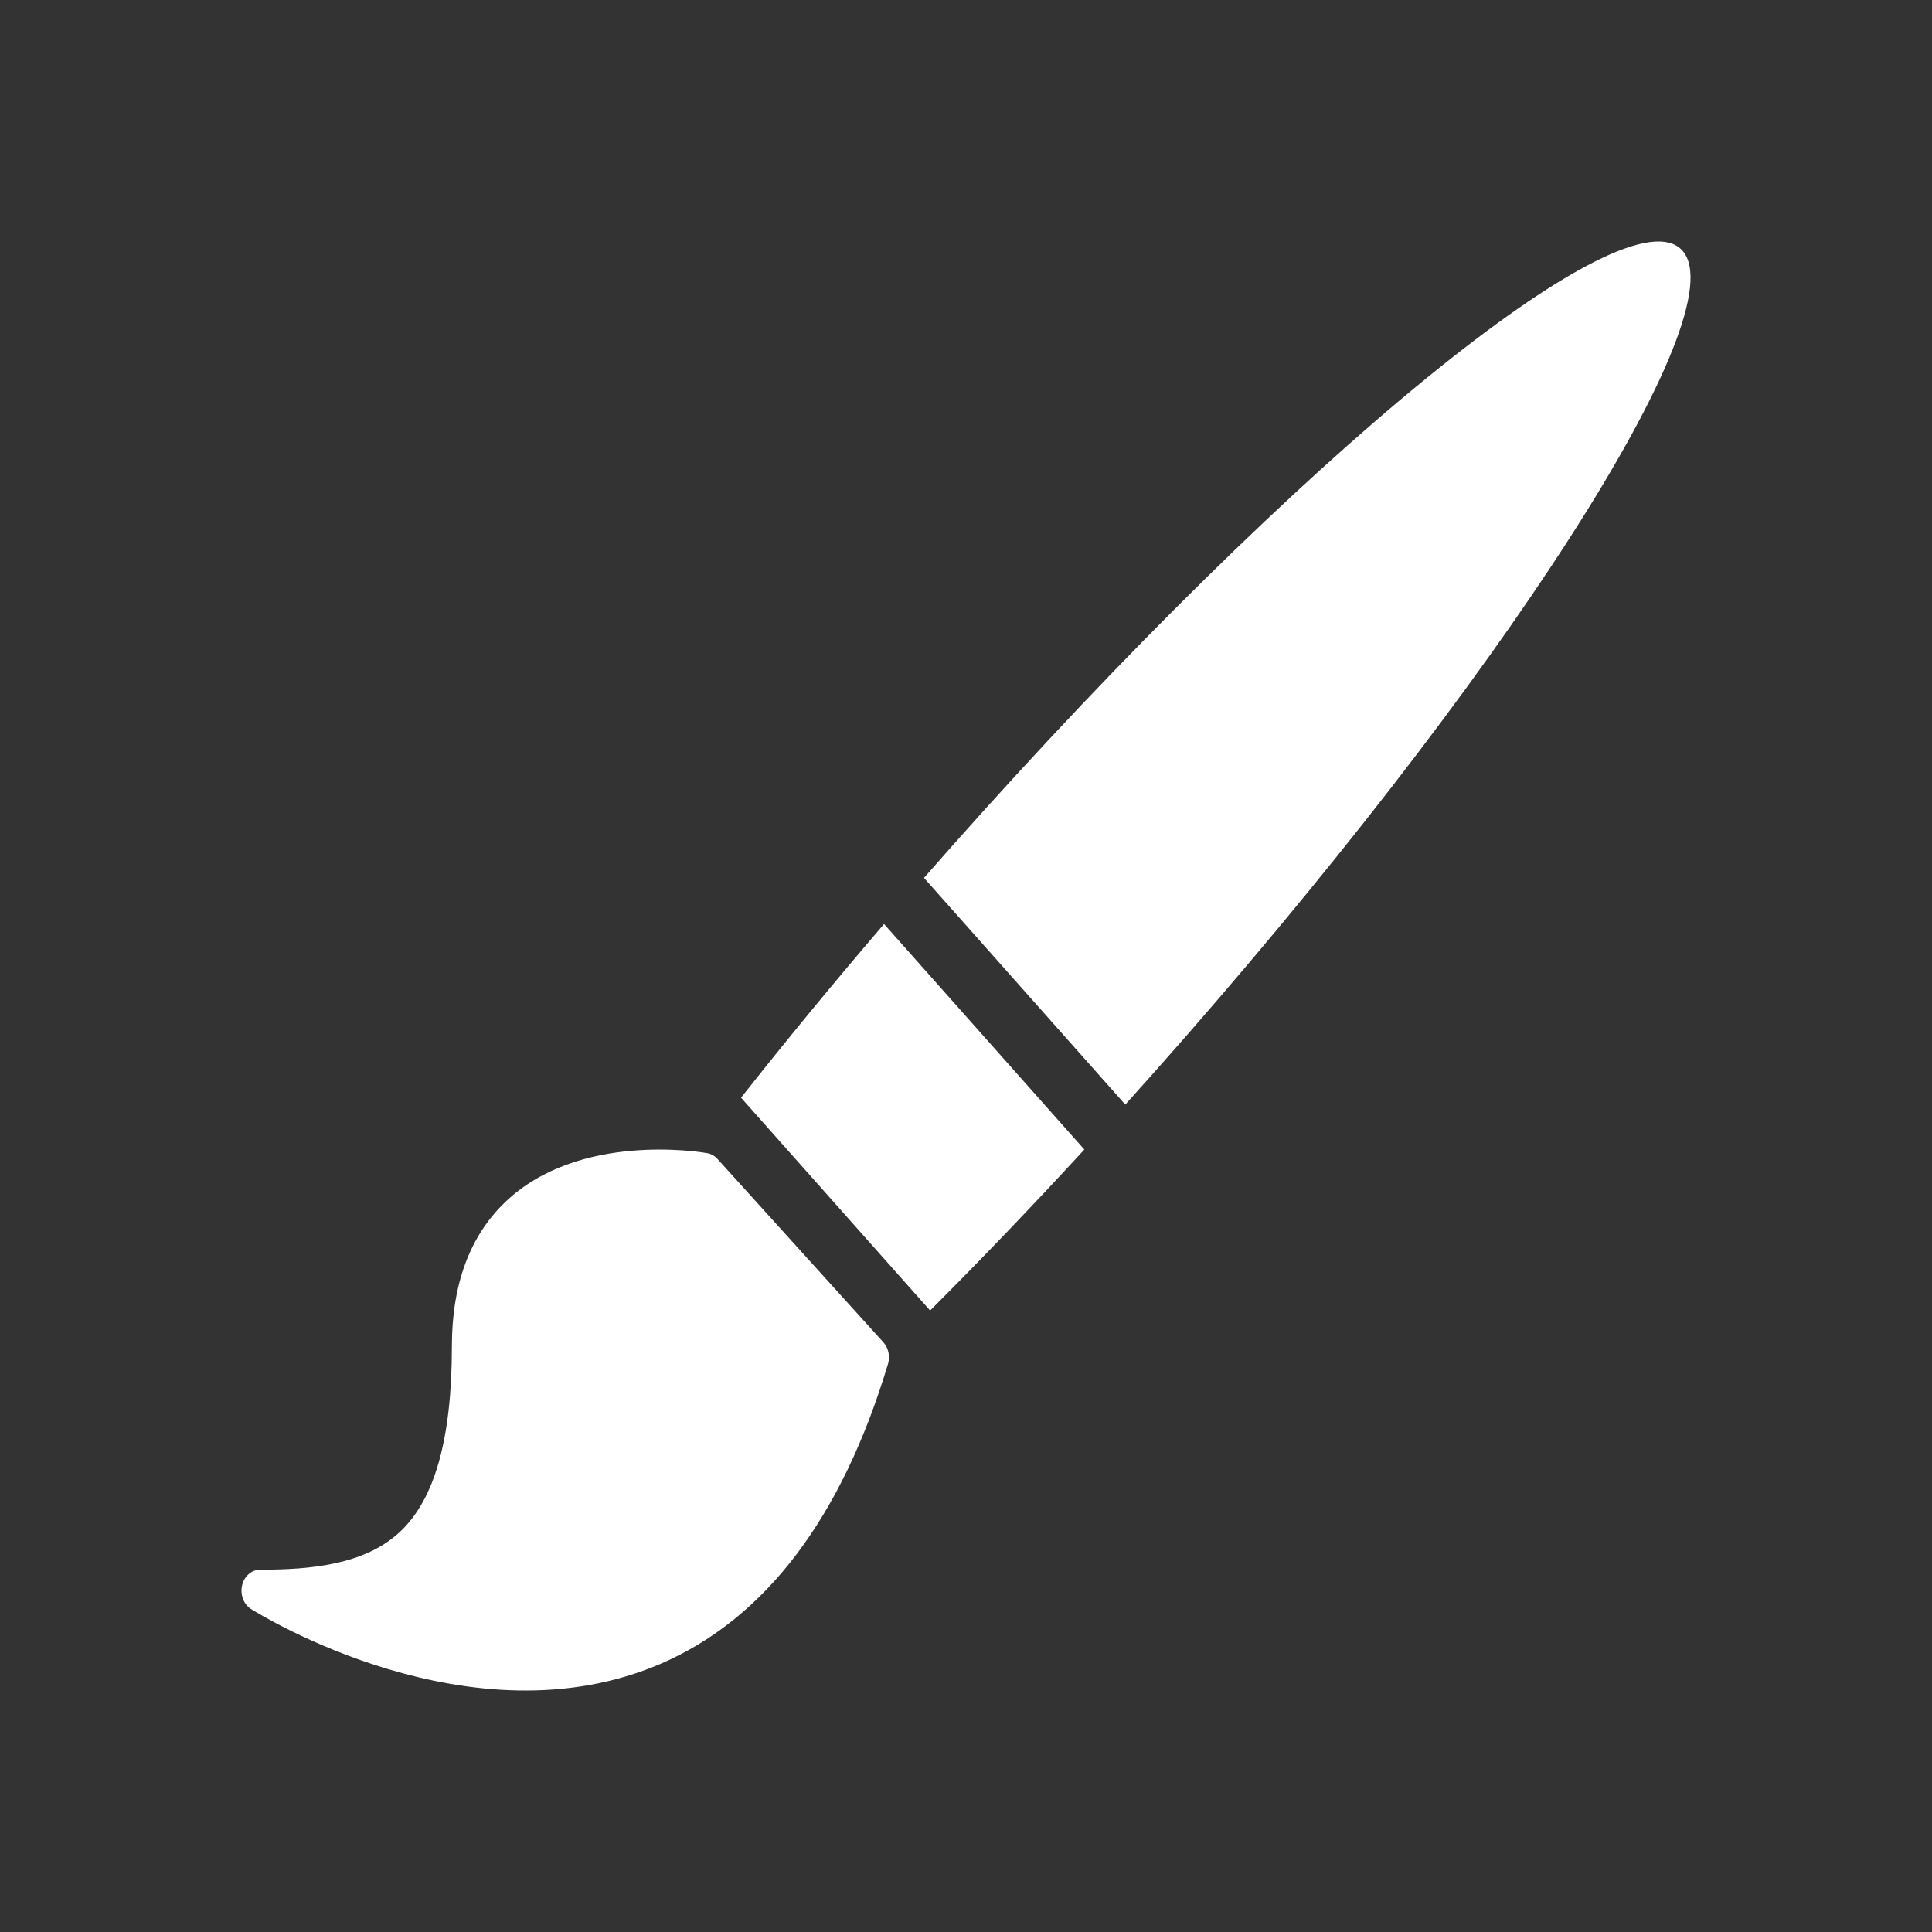
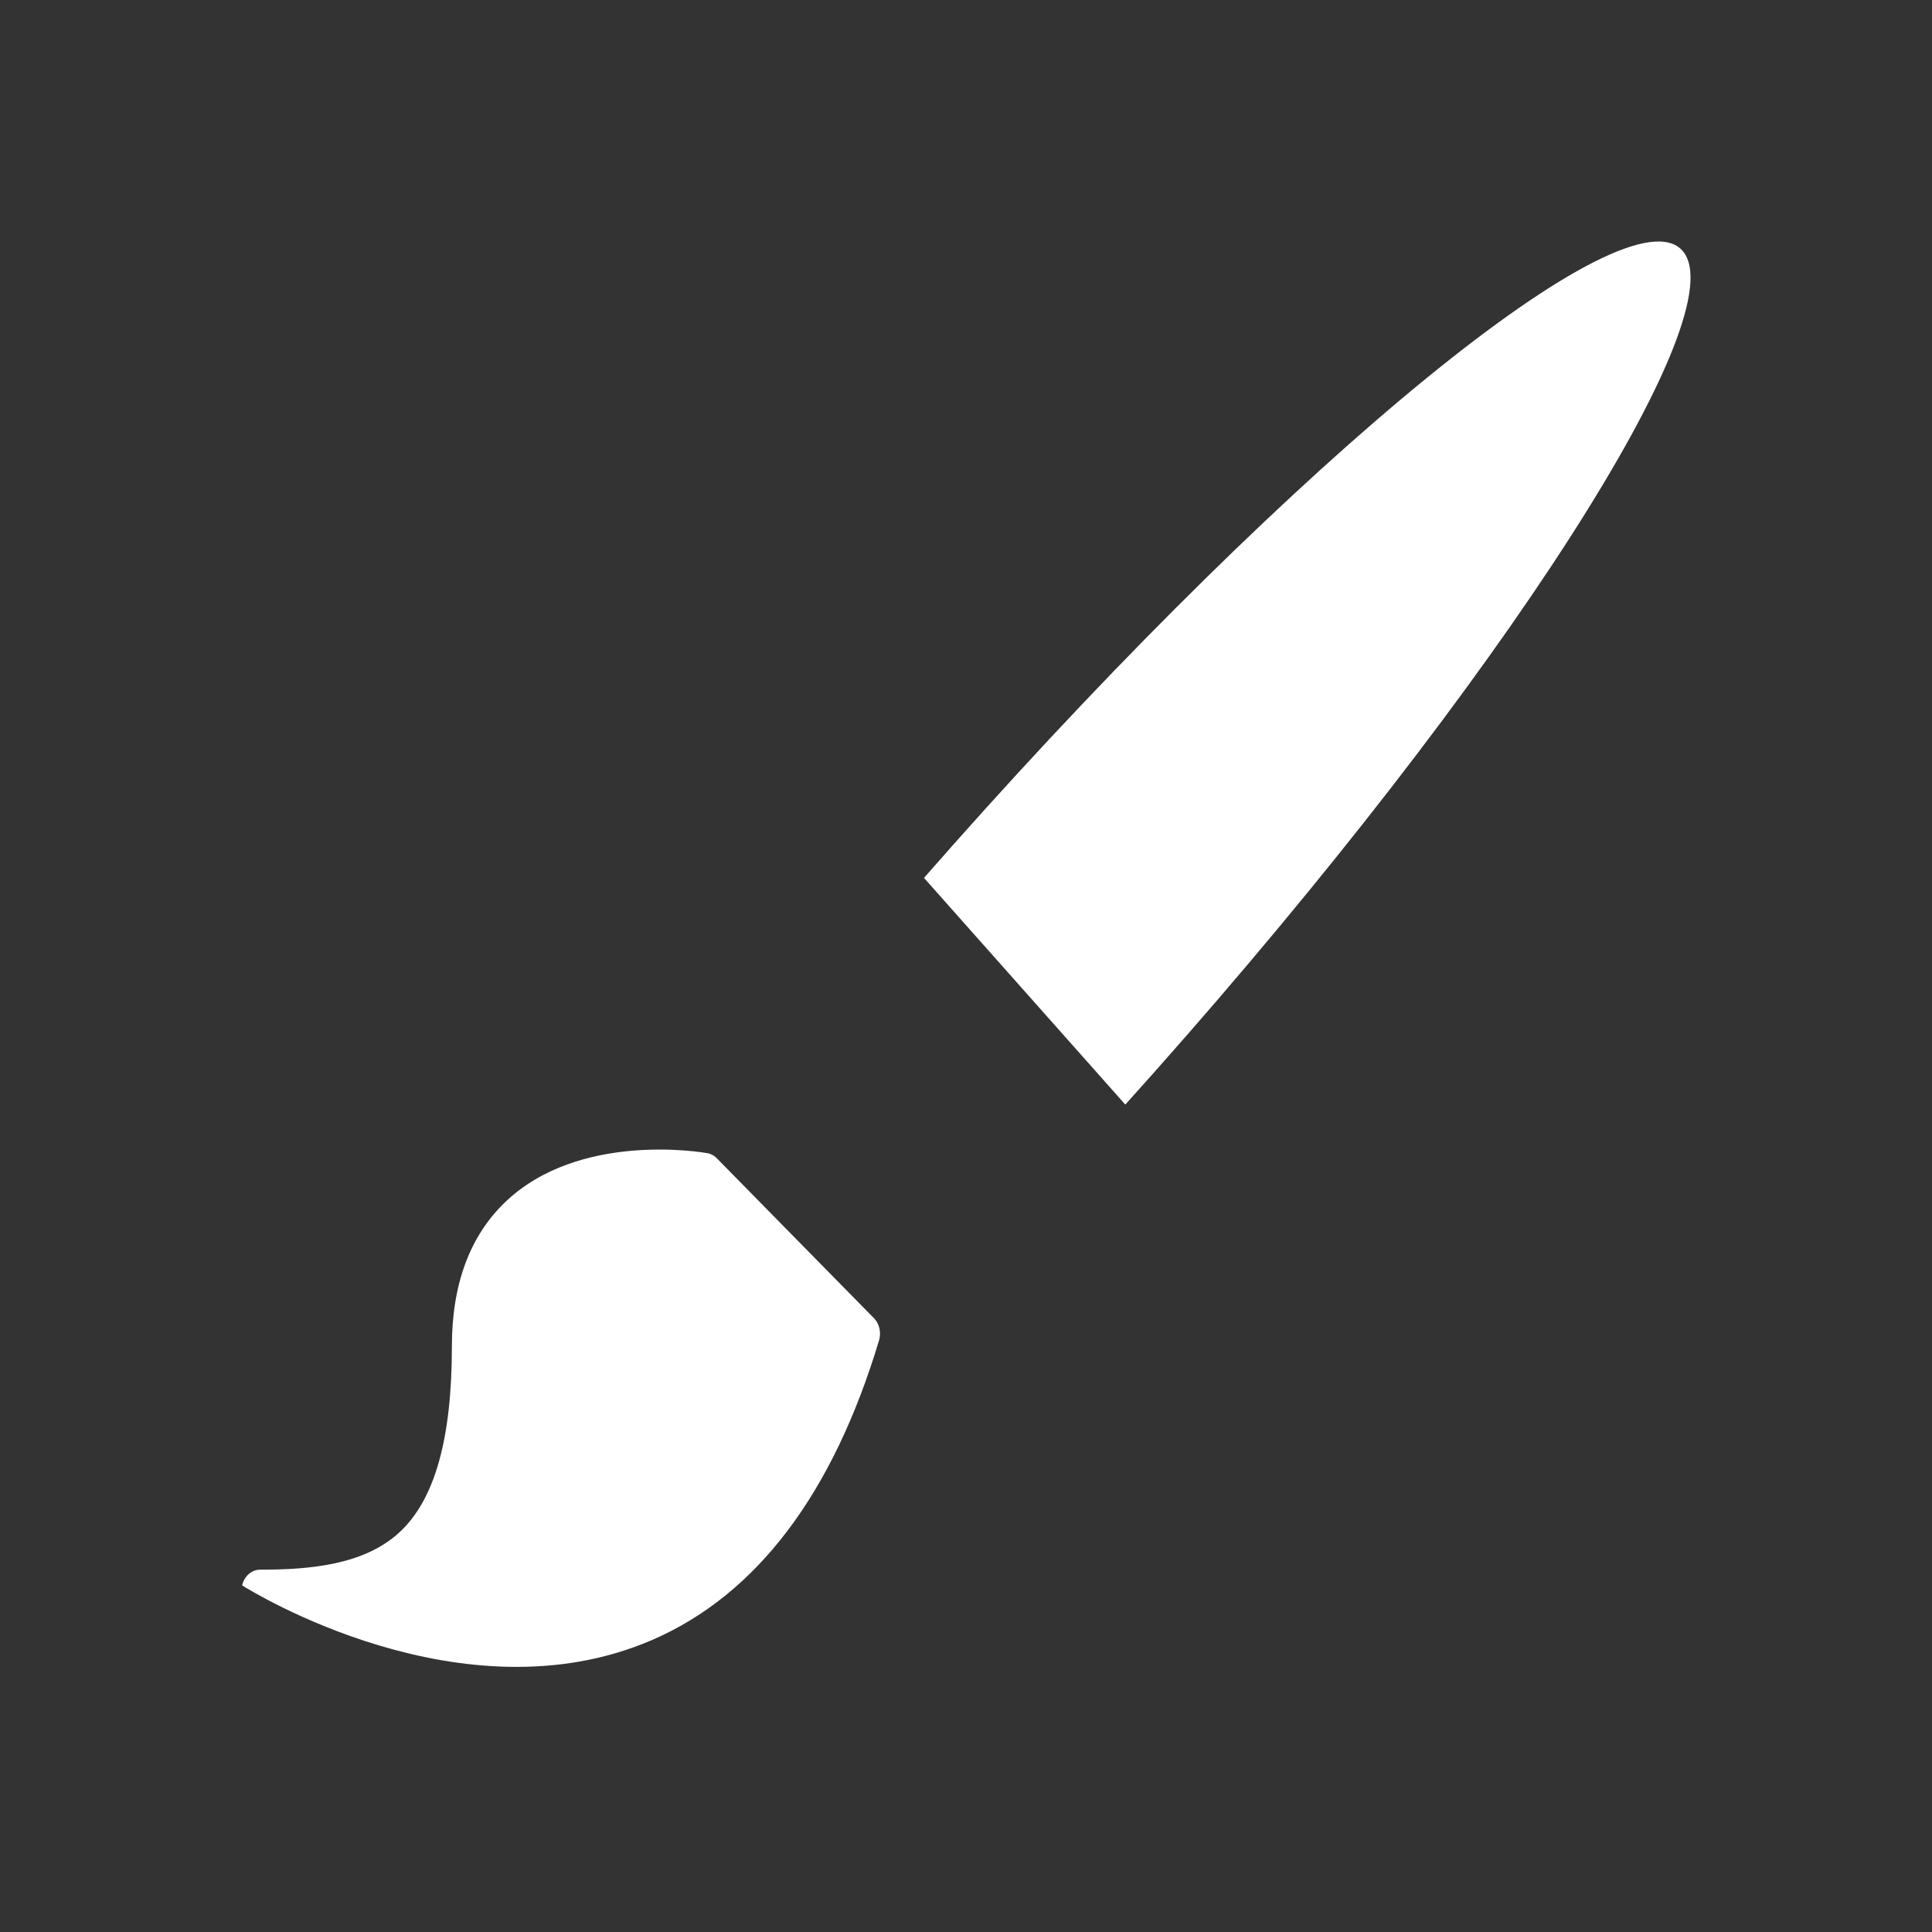
<svg xmlns="http://www.w3.org/2000/svg" version="1.1" id="Calque_1" x="0px" y="0px" width="136.061px" height="136.061px" viewBox="0 0 136.061 136.061" enable-background="new 0 0 136.061 136.061" xml:space="preserve">
  <rect x="0" y="0" width="136.061" height="136.061" fill="#333333" stroke="none" />
  <g>
-     <path fill="#FFFFFF" d="M50.525,81.616c-0.195-0.215-0.445-0.357-0.714-0.405c-0.368-0.065-9.044-1.543-14.248,3.462   c-2.481,2.385-3.739,5.795-3.739,10.132c0,6.531-1.21,10.821-3.7,13.115c-2.512,2.313-6.364,2.624-9.802,2.624   c-0.599,0-1.121,0.455-1.272,1.106c-0.15,0.651,0.108,1.335,0.63,1.664c0.627,0.396,15.528,9.624,28.885,3.841   c7.349-3.183,12.722-10.28,15.971-21.094c0.161-0.537,0.035-1.133-0.325-1.529L50.525,81.616z" />
+     <path fill="#FFFFFF" d="M50.525,81.616c-0.195-0.215-0.445-0.357-0.714-0.405c-0.368-0.065-9.044-1.543-14.248,3.462   c-2.481,2.385-3.739,5.795-3.739,10.132c0,6.531-1.21,10.821-3.7,13.115c-2.512,2.313-6.364,2.624-9.802,2.624   c-0.599,0-1.121,0.455-1.272,1.106c0.627,0.396,15.528,9.624,28.885,3.841   c7.349-3.183,12.722-10.28,15.971-21.094c0.161-0.537,0.035-1.133-0.325-1.529L50.525,81.616z" />
    <path fill="#FFFFFF" d="M118.484,17.652c-3.919-4.413-26.917,14.326-51.368,41.855c-0.688,0.775-1.369,1.548-2.044,2.319   L79.249,77.79c0.686-0.761,1.372-1.527,2.061-2.303C105.76,47.958,122.403,22.064,118.484,17.652z" />
-     <path fill="#FFFFFF" d="M62.259,65.074c-3.576,4.17-6.948,8.271-10.07,12.23c3.145,3.541,9.694,10.916,13.314,14.991   c3.517-3.516,7.159-7.312,10.862-11.339C72.698,76.827,65.323,68.524,62.259,65.074z" />
  </g>
</svg>